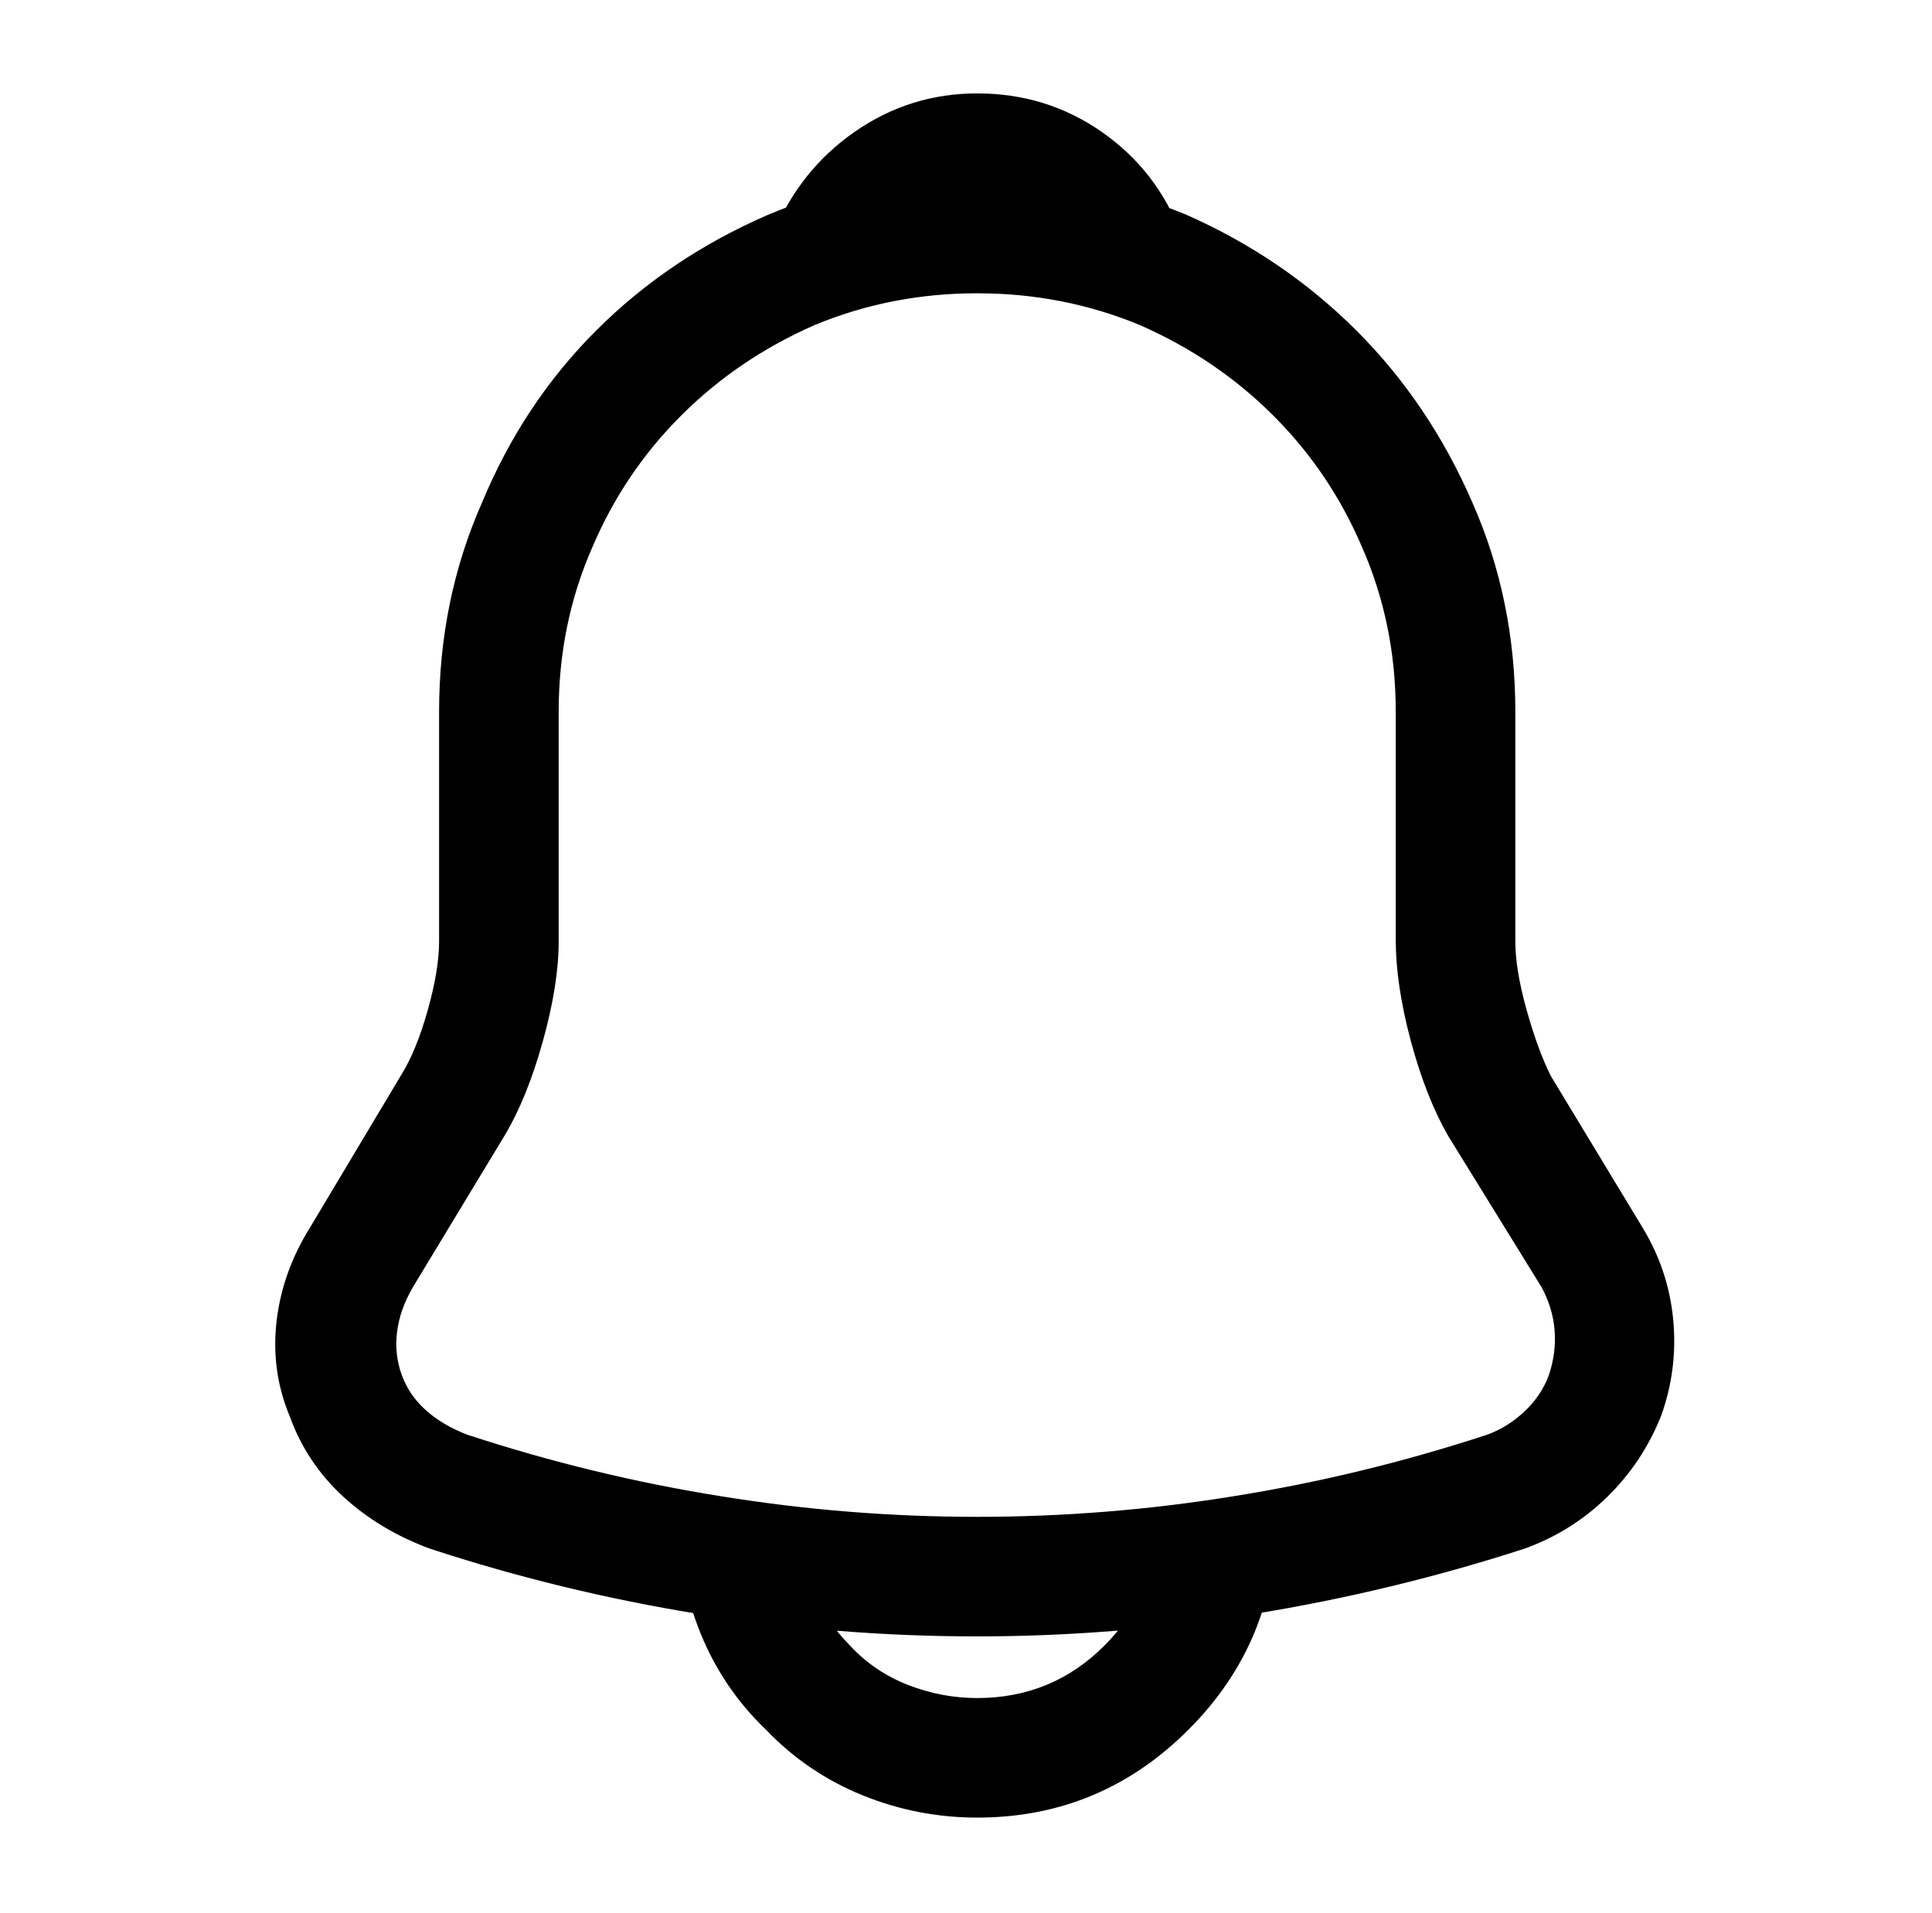
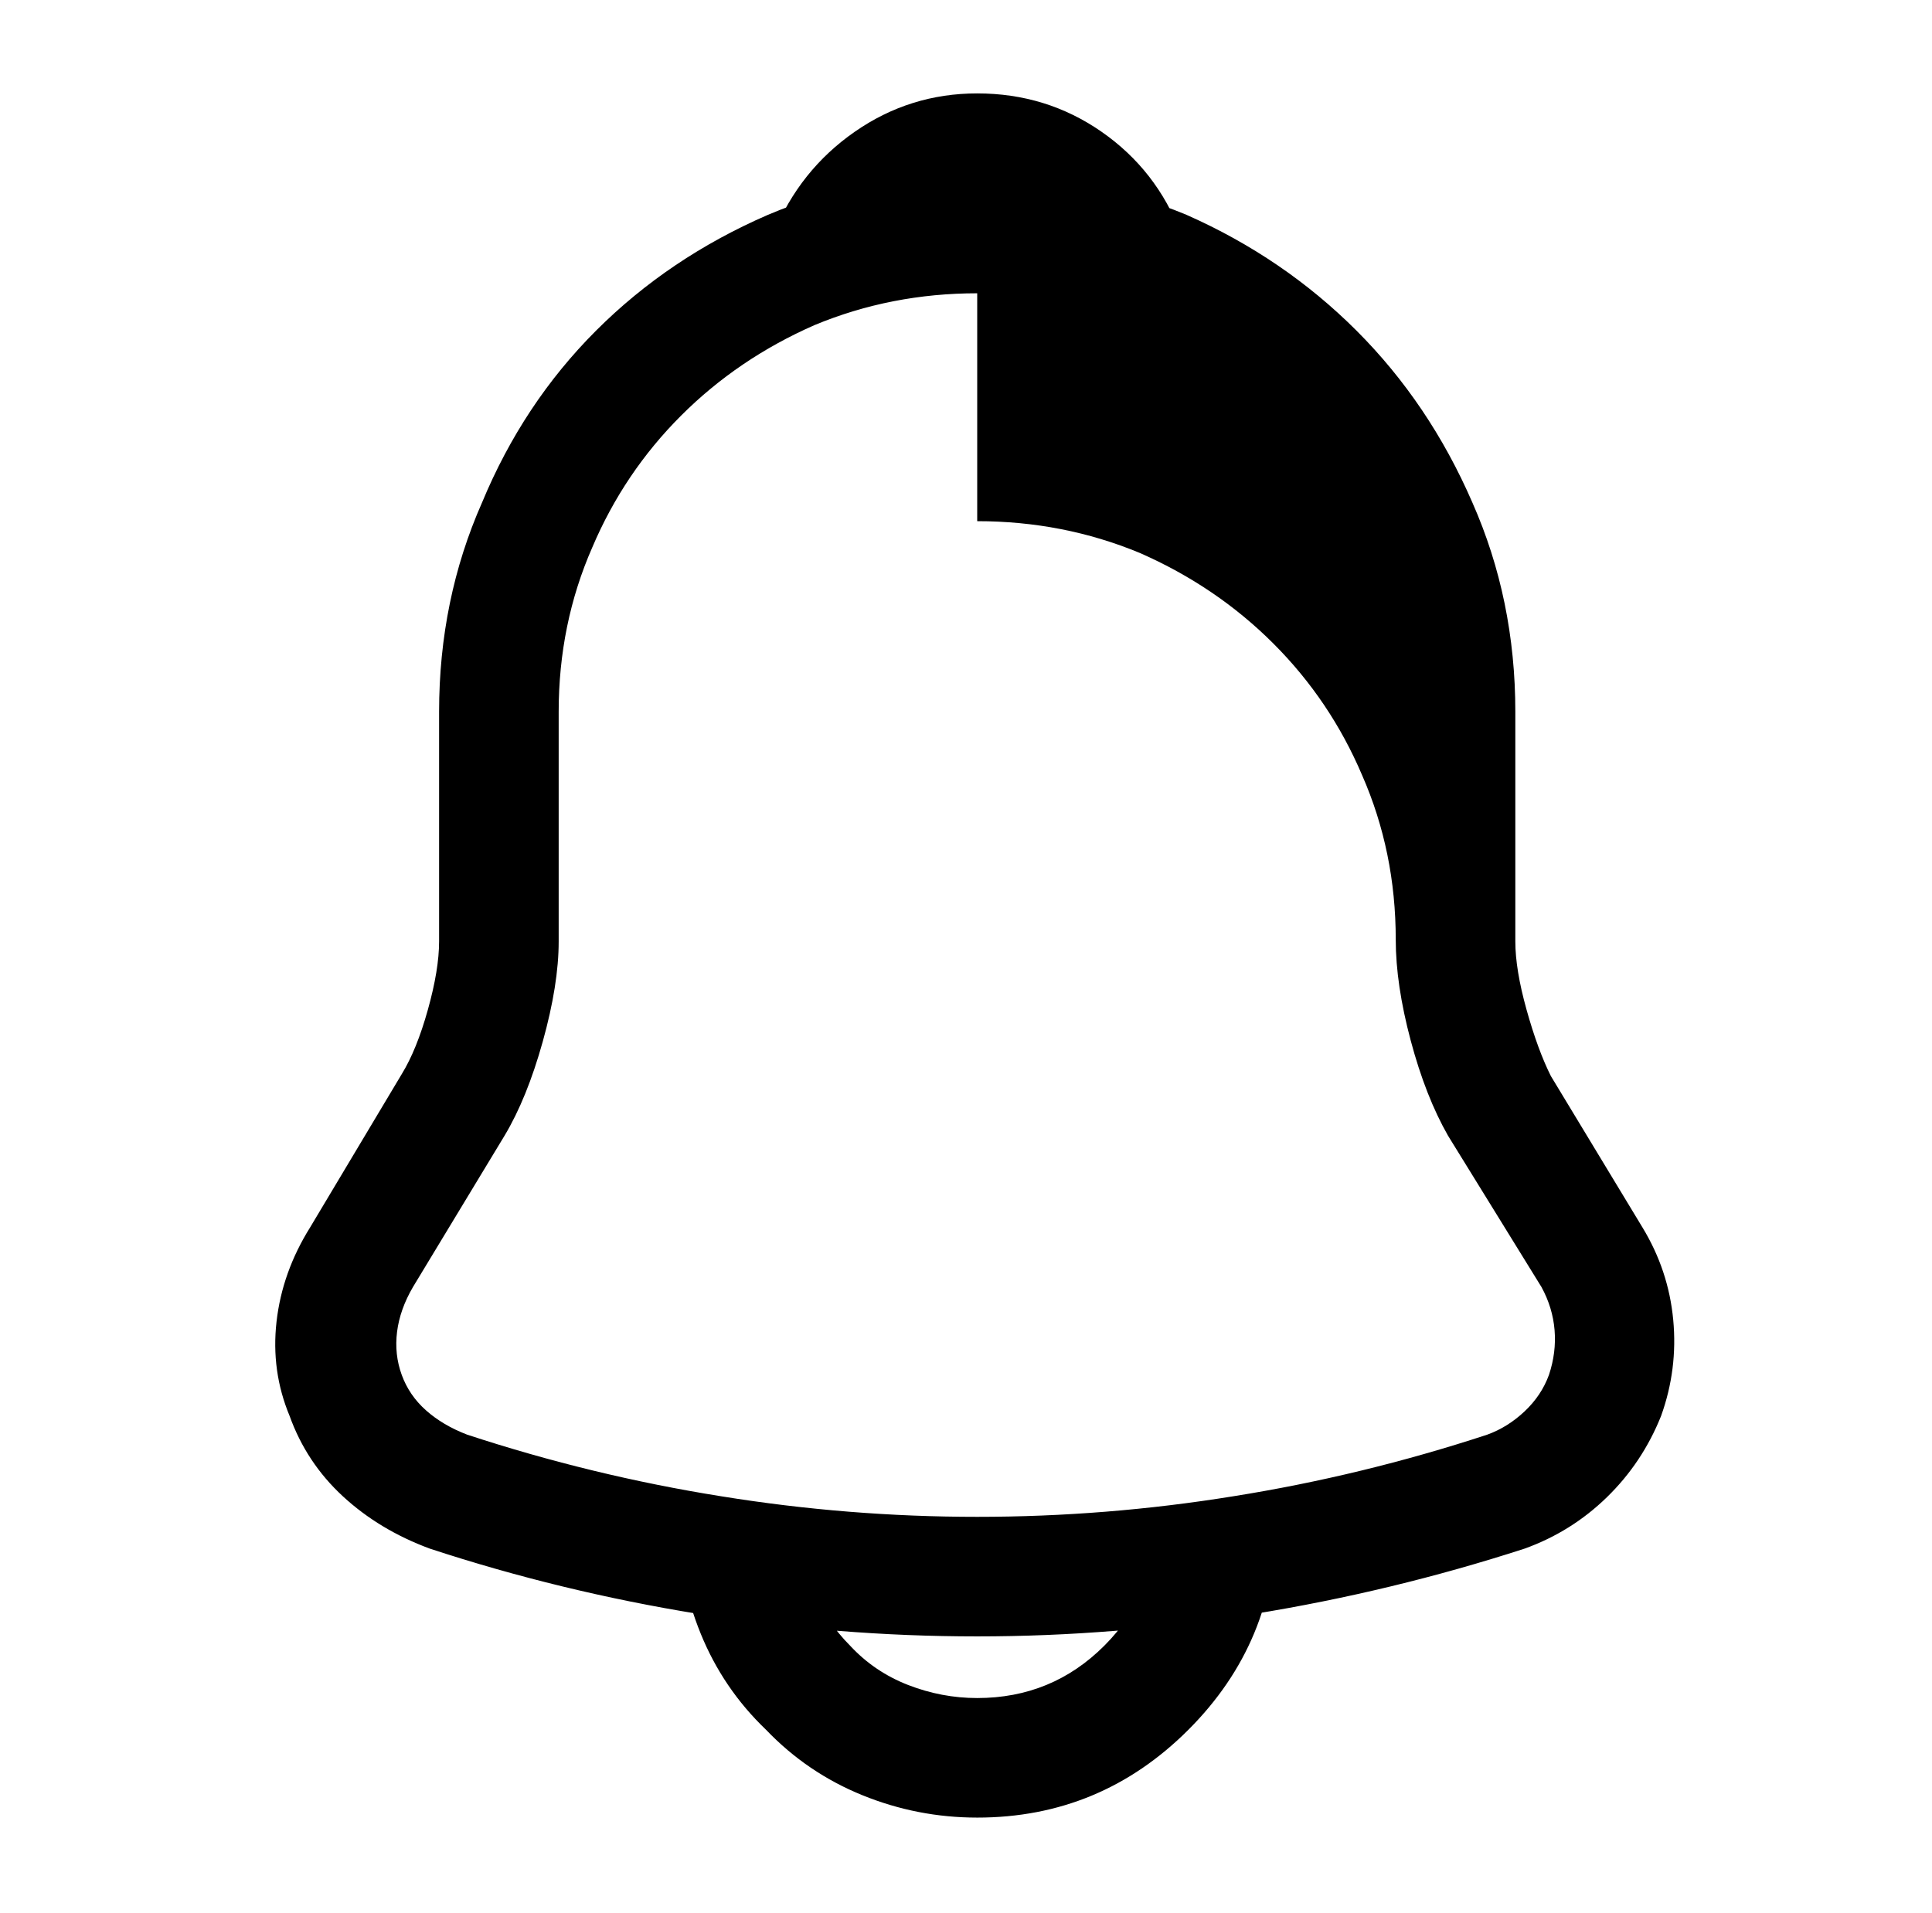
<svg xmlns="http://www.w3.org/2000/svg" version="1.1" viewBox="-10 0 1034 1024">
-   <path fill="currentColor" d="M513 876q-75 0 -149 -12t-144 -35q-27 -10 -46.5 -28t-28.5 -43q-10 -24 -7 -50.5t18 -50.5l49 -82q8 -13 14 -34.5t6 -36.5v-123q0 -60 23 -112q22 -53 61 -92t92 -62q52 -22 112 -22q59 0 112 22q52 23 91 62t62 92q23 52 23 112v123q0 15 6 36.5t13 35.5l49 81 q14 23 16.5 49.5t-6.5 51.5q-10 25 -29 43.5t-44 27.5q-71 23 -145 35t-148 12v0zM513 157q-46 0 -87 17q-41 18 -71.5 48.5t-47.5 70.5q-18 41 -18 88v123q0 23 -8.5 53.5t-20.5 50.5l-49 81q-7 12 -8.5 24t2.5 23t13 19t22 13q67 22 136 33q68 11 137 11t137 -11 q69 -11 136 -33q11 -4 20 -12.5t13 -19.5q4 -12 3 -24t-7 -23l-50 -81q-12 -21 -20 -51t-8 -54v-122q0 -47 -18 -88q-17 -40 -47.5 -70.5t-71.5 -48.5q-41 -17 -87 -17v0zM592 168q-2 0 -4.5 -0.5t-4.5 -0.5q-9 -3 -18 -5t-18 -3q-27 -3 -53 -1.5t-51 9.5q-9 3 -17.5 0.5 t-15.5 -9.5q-6 -7 -7.5 -16t1.5 -17q14 -34 43.5 -54.5t65.5 -20.5q37 0 66.5 20.5t42.5 54.5q3 8 1.5 17t-7.5 16q-5 5 -11 7.5t-13 2.5v0zM513 973q-32 0 -61.5 -12t-51.5 -35q-23 -22 -35 -51.5t-12 -61.5h64q0 19 7.5 37t20.5 31q13 14 31 21t37 7q40 0 68 -28t28 -68 h64q0 66 -47 113t-113 47v0z" />
+   <path fill="currentColor" d="M513 876q-75 0 -149 -12t-144 -35q-27 -10 -46.5 -28t-28.5 -43q-10 -24 -7 -50.5t18 -50.5l49 -82q8 -13 14 -34.5t6 -36.5v-123q0 -60 23 -112q22 -53 61 -92t92 -62q52 -22 112 -22q59 0 112 22q52 23 91 62t62 92q23 52 23 112v123q0 15 6 36.5t13 35.5l49 81 q14 23 16.5 49.5t-6.5 51.5q-10 25 -29 43.5t-44 27.5q-71 23 -145 35t-148 12v0zM513 157q-46 0 -87 17q-41 18 -71.5 48.5t-47.5 70.5q-18 41 -18 88v123q0 23 -8.5 53.5t-20.5 50.5l-49 81q-7 12 -8.5 24t2.5 23t13 19t22 13q67 22 136 33q68 11 137 11t137 -11 q69 -11 136 -33q11 -4 20 -12.5t13 -19.5q4 -12 3 -24t-7 -23l-50 -81q-12 -21 -20 -51t-8 -54q0 -47 -18 -88q-17 -40 -47.5 -70.5t-71.5 -48.5q-41 -17 -87 -17v0zM592 168q-2 0 -4.5 -0.5t-4.5 -0.5q-9 -3 -18 -5t-18 -3q-27 -3 -53 -1.5t-51 9.5q-9 3 -17.5 0.5 t-15.5 -9.5q-6 -7 -7.5 -16t1.5 -17q14 -34 43.5 -54.5t65.5 -20.5q37 0 66.5 20.5t42.5 54.5q3 8 1.5 17t-7.5 16q-5 5 -11 7.5t-13 2.5v0zM513 973q-32 0 -61.5 -12t-51.5 -35q-23 -22 -35 -51.5t-12 -61.5h64q0 19 7.5 37t20.5 31q13 14 31 21t37 7q40 0 68 -28t28 -68 h64q0 66 -47 113t-113 47v0z" />
</svg>